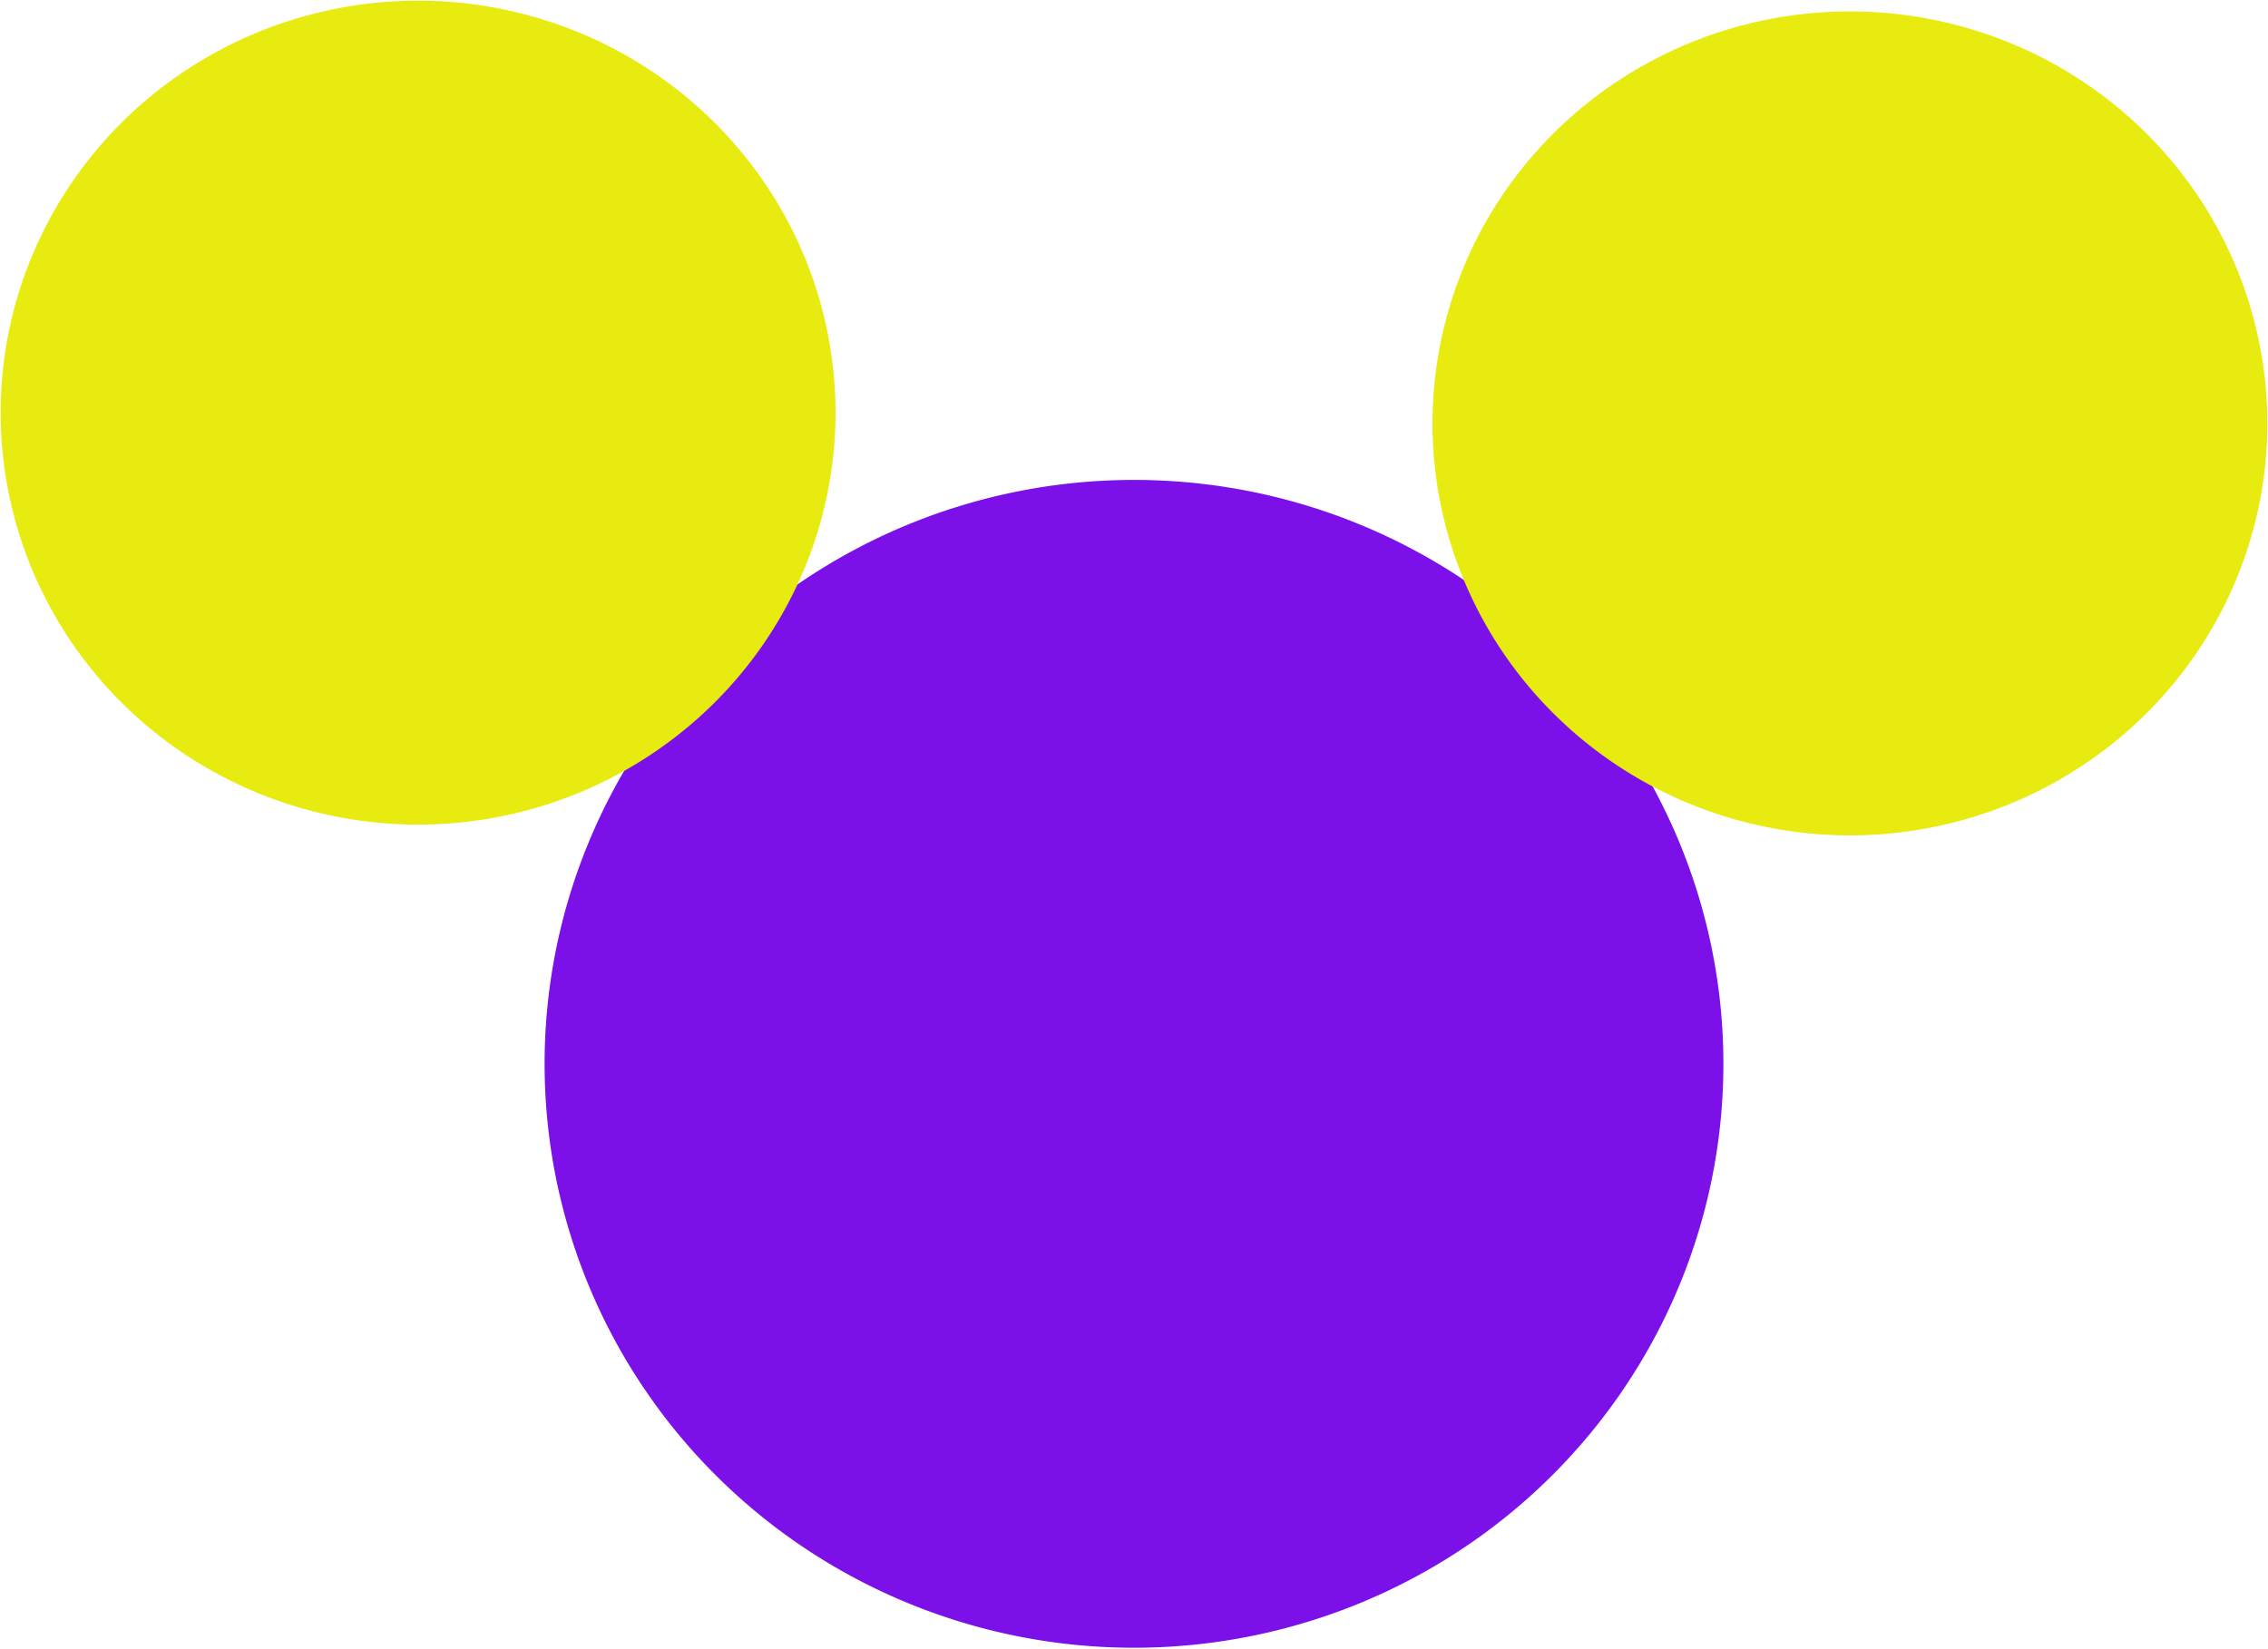
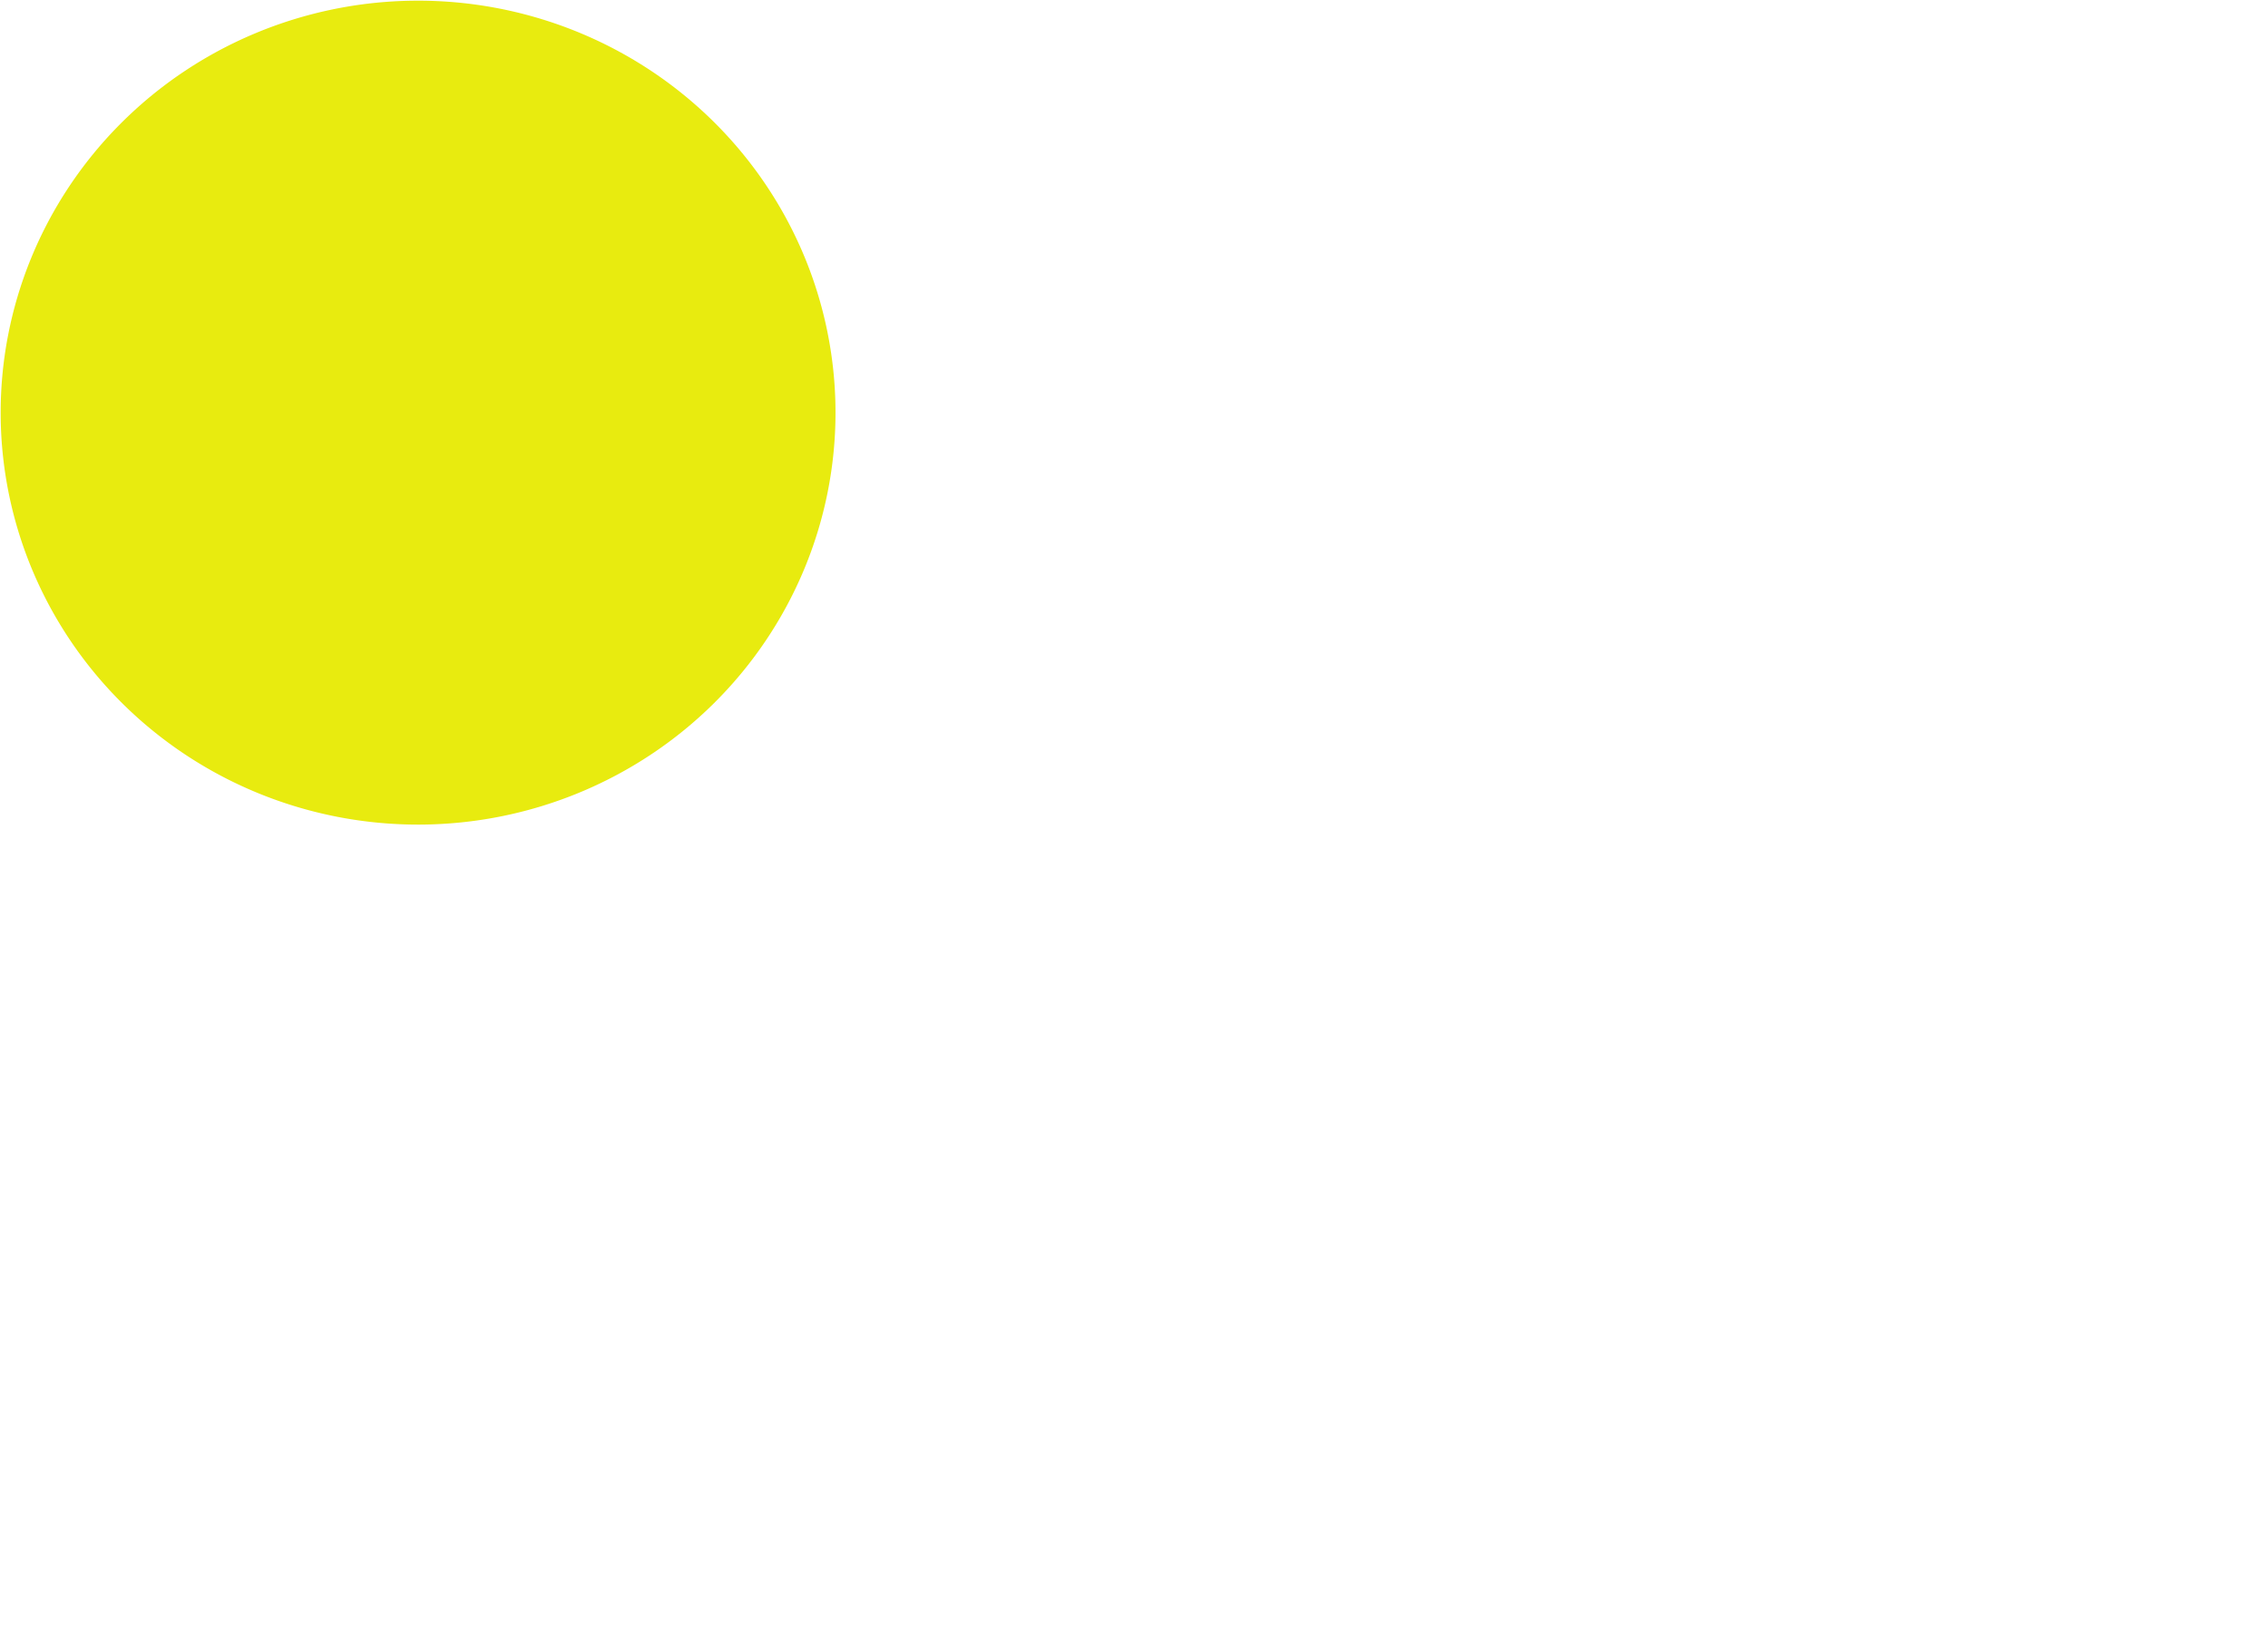
<svg xmlns="http://www.w3.org/2000/svg" xmlns:ns1="http://www.inkscape.org/namespaces/inkscape" xmlns:ns2="http://sodipodi.sourceforge.net/DTD/sodipodi-0.dtd" width="339.748mm" height="247.018mm" viewBox="0 0 1203.833 875.262" id="svg2" version="1.1" ns1:version="1.3.2 (091e20e, 2023-11-25, custom)" ns2:docname="TGP1990.svg" ns1:export-filename="TGP1990.png" ns1:export-xdpi="96" ns1:export-ydpi="96">
  <defs id="defs4" />
  <ns2:namedview id="base" pagecolor="#ffffff" bordercolor="#666666" borderopacity="1.0" ns1:pageopacity="0.0" ns1:pageshadow="2" ns1:zoom="0.49497475" ns1:cx="510.12704" ns1:cy="385.87827" ns1:document-units="px" ns1:current-layer="layer1" showgrid="false" fit-margin-top="0" fit-margin-left="0" fit-margin-right="0" fit-margin-bottom="0" ns1:window-width="1920" ns1:window-height="1031" ns1:window-x="-4" ns1:window-y="26" ns1:window-maximized="1" ns1:showpageshadow="2" ns1:pagecheckerboard="0" ns1:deskcolor="#d1d1d1" />
  <g ns1:label="Layer 1" ns1:groupmode="layer" id="layer1" transform="translate(283.345,-106.159)">
    <g id="g1">
-       <path style="fill:#7c10e8;fill-opacity:1;stroke:none;stroke-width:1.001;stroke-linejoin:miter;stroke-miterlimit:4;stroke-dasharray:none;stroke-opacity:1" id="path4147" ns2:type="arc" ns2:cx="318.57138" ns2:cy="670.93365" ns2:rx="312.84451" ns2:ry="309.98743" ns2:start="0" ns2:end="6.2674075" ns2:open="true" d="M 631.416,670.934 A 312.845,309.987 0 0 1 319.805,980.919 312.845,309.987 0 0 1 5.737,673.379 312.845,309.987 0 0 1 314.869,360.968 312.845,309.987 0 0 1 631.377,666.043" />
      <path d="M 160.134,325.219 A 221.563,218.706 0 0 1 -60.555,543.923 221.563,218.706 0 0 1 -282.985,326.945 221.563,218.706 0 0 1 -64.05,106.529 221.563,218.706 0 0 1 160.106,321.769" ns2:open="true" ns2:end="6.2674075" ns2:start="0" ns2:ry="218.70569" ns2:rx="221.56271" ns2:cy="325.21933" ns2:cx="-61.428677" ns2:type="arc" id="path4160" style="fill:#e8eb0f;fill-opacity:1;stroke:none;stroke-width:0.708;stroke-linejoin:miter;stroke-miterlimit:4;stroke-dasharray:none;stroke-opacity:1" />
-       <path style="fill:#e8eb0f;fill-opacity:1;stroke:none;stroke-width:0.708;stroke-linejoin:miter;stroke-miterlimit:4;stroke-dasharray:none;stroke-opacity:1" id="path4162" ns2:type="arc" ns2:cx="698.57135" ns2:cy="330.93362" ns2:rx="221.56271" ns2:ry="218.70569" ns2:start="0" ns2:end="6.2674075" ns2:open="true" d="M 920.134,330.934 A 221.563,218.706 0 0 1 699.445,549.638 221.563,218.706 0 0 1 477.016,332.659 221.563,218.706 0 0 1 695.95,112.243 221.563,218.706 0 0 1 920.106,327.483" />
    </g>
  </g>
</svg>